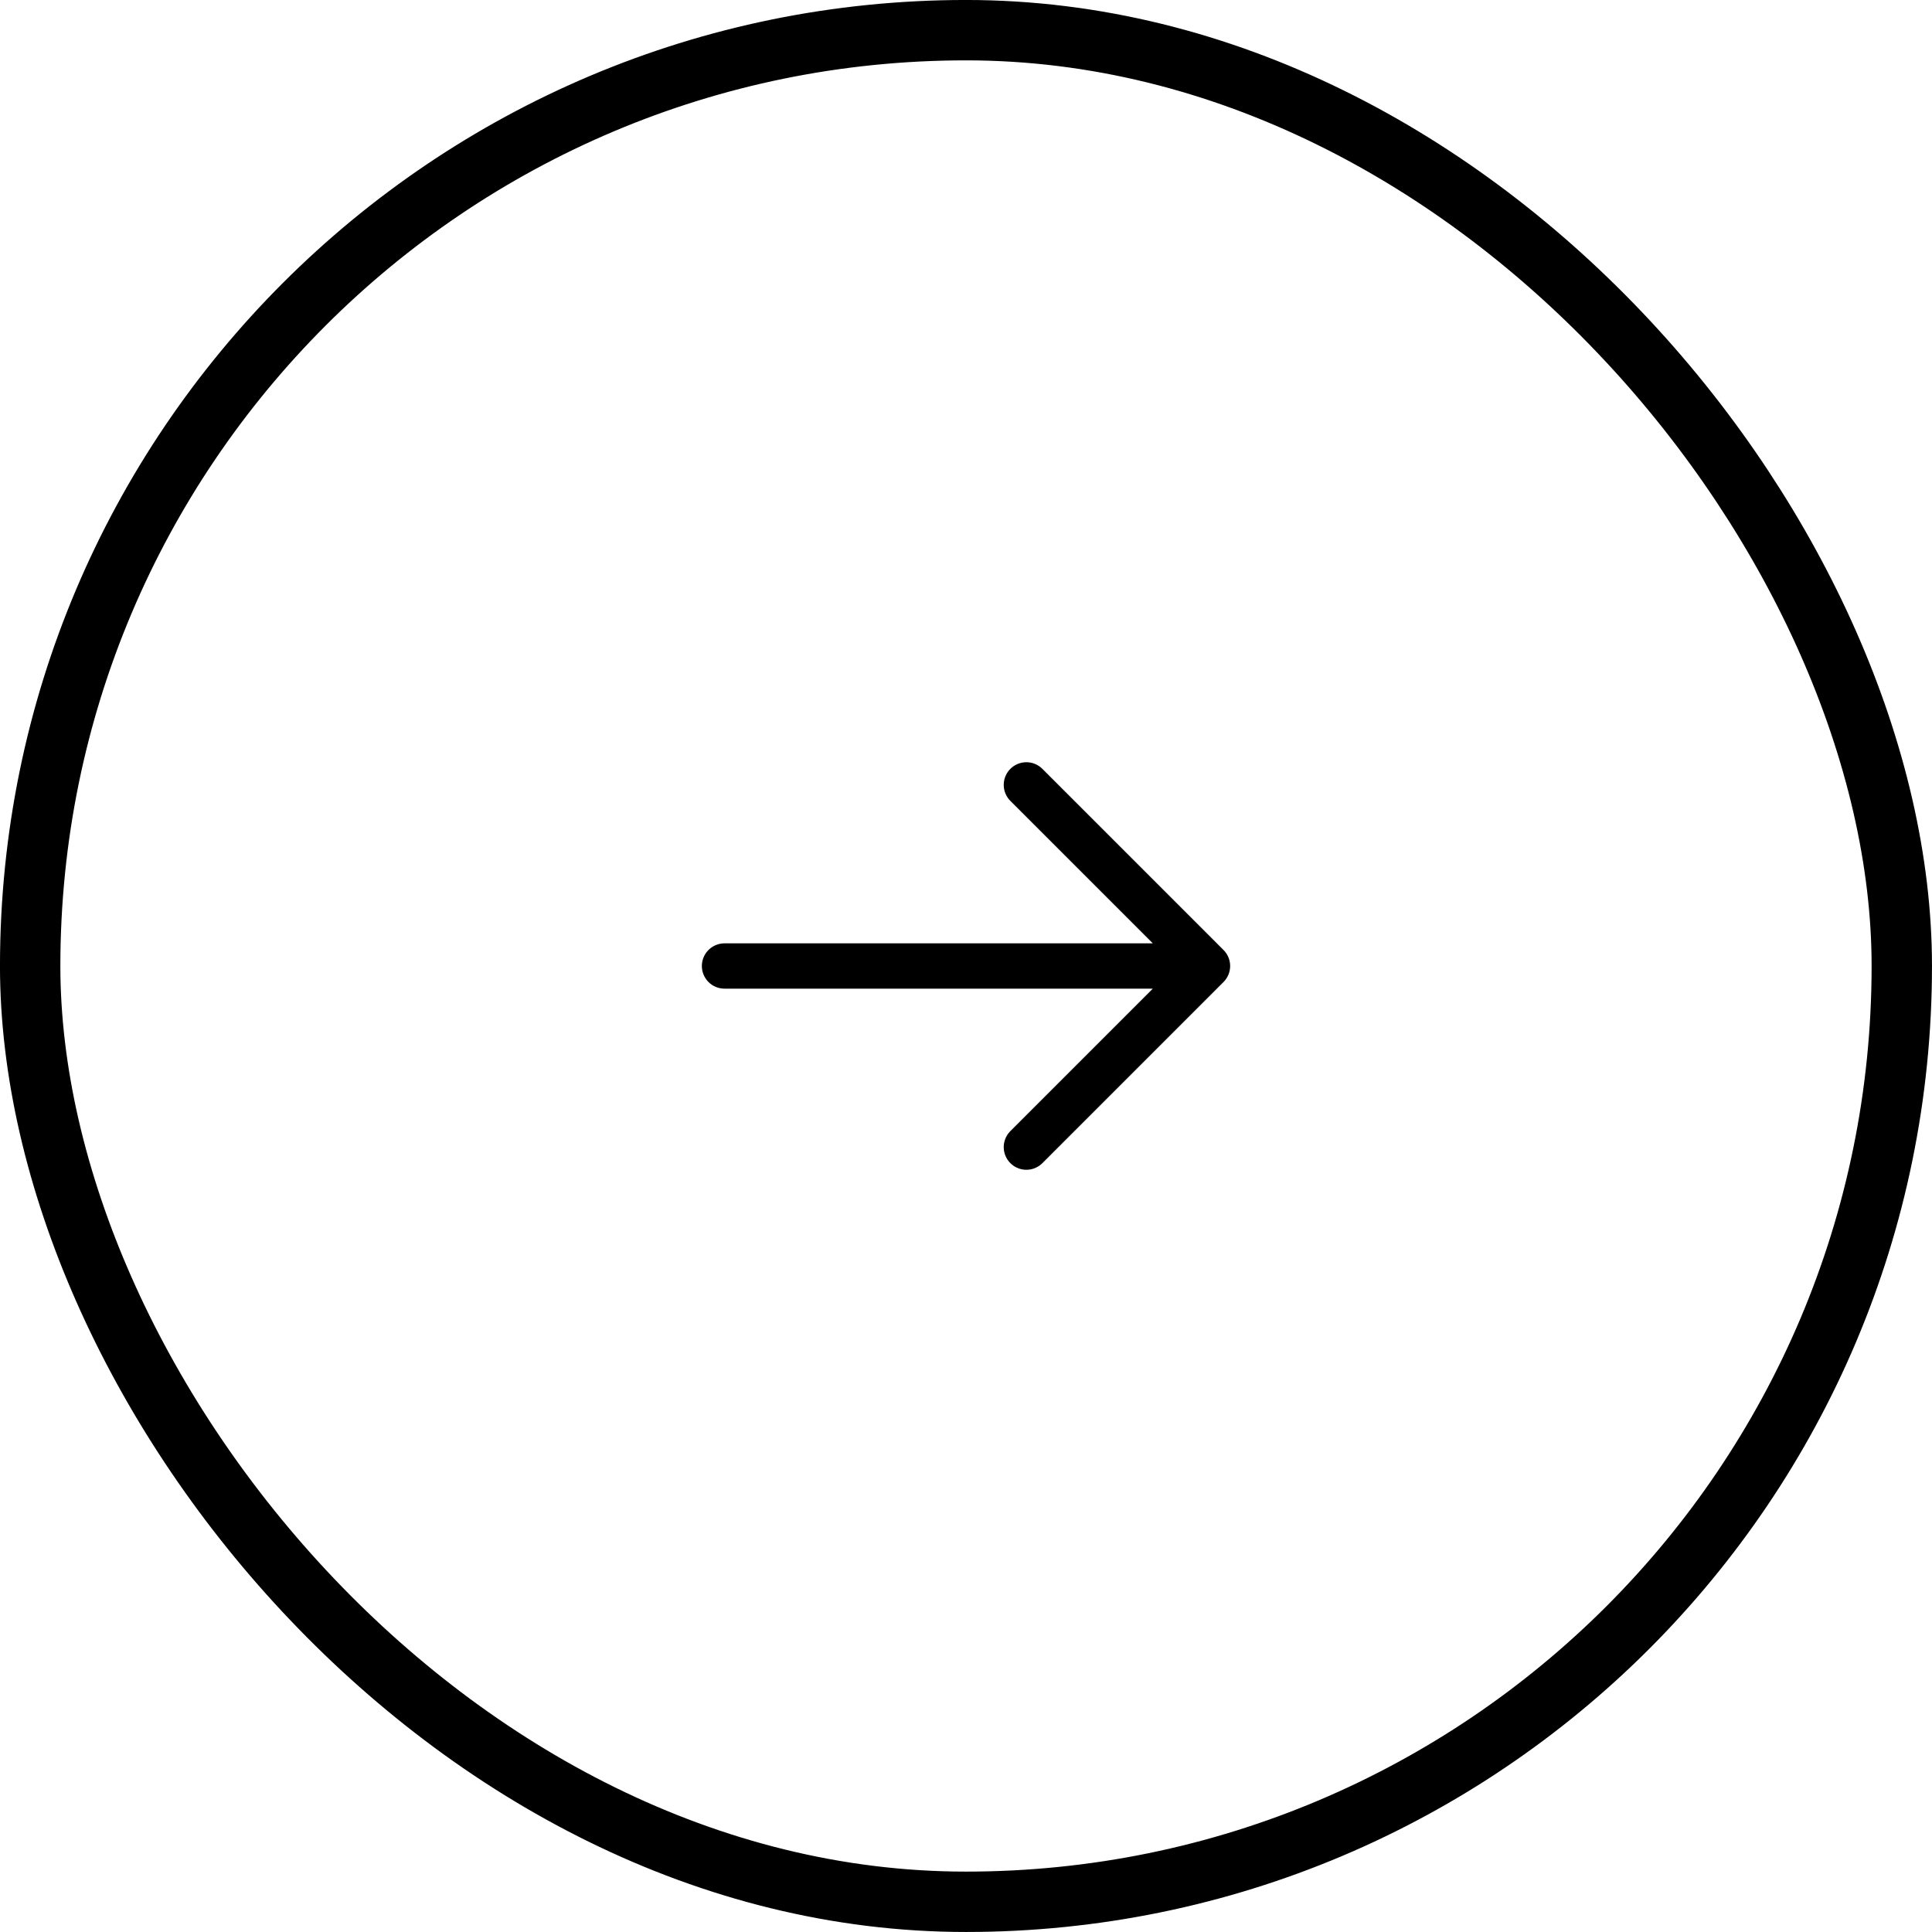
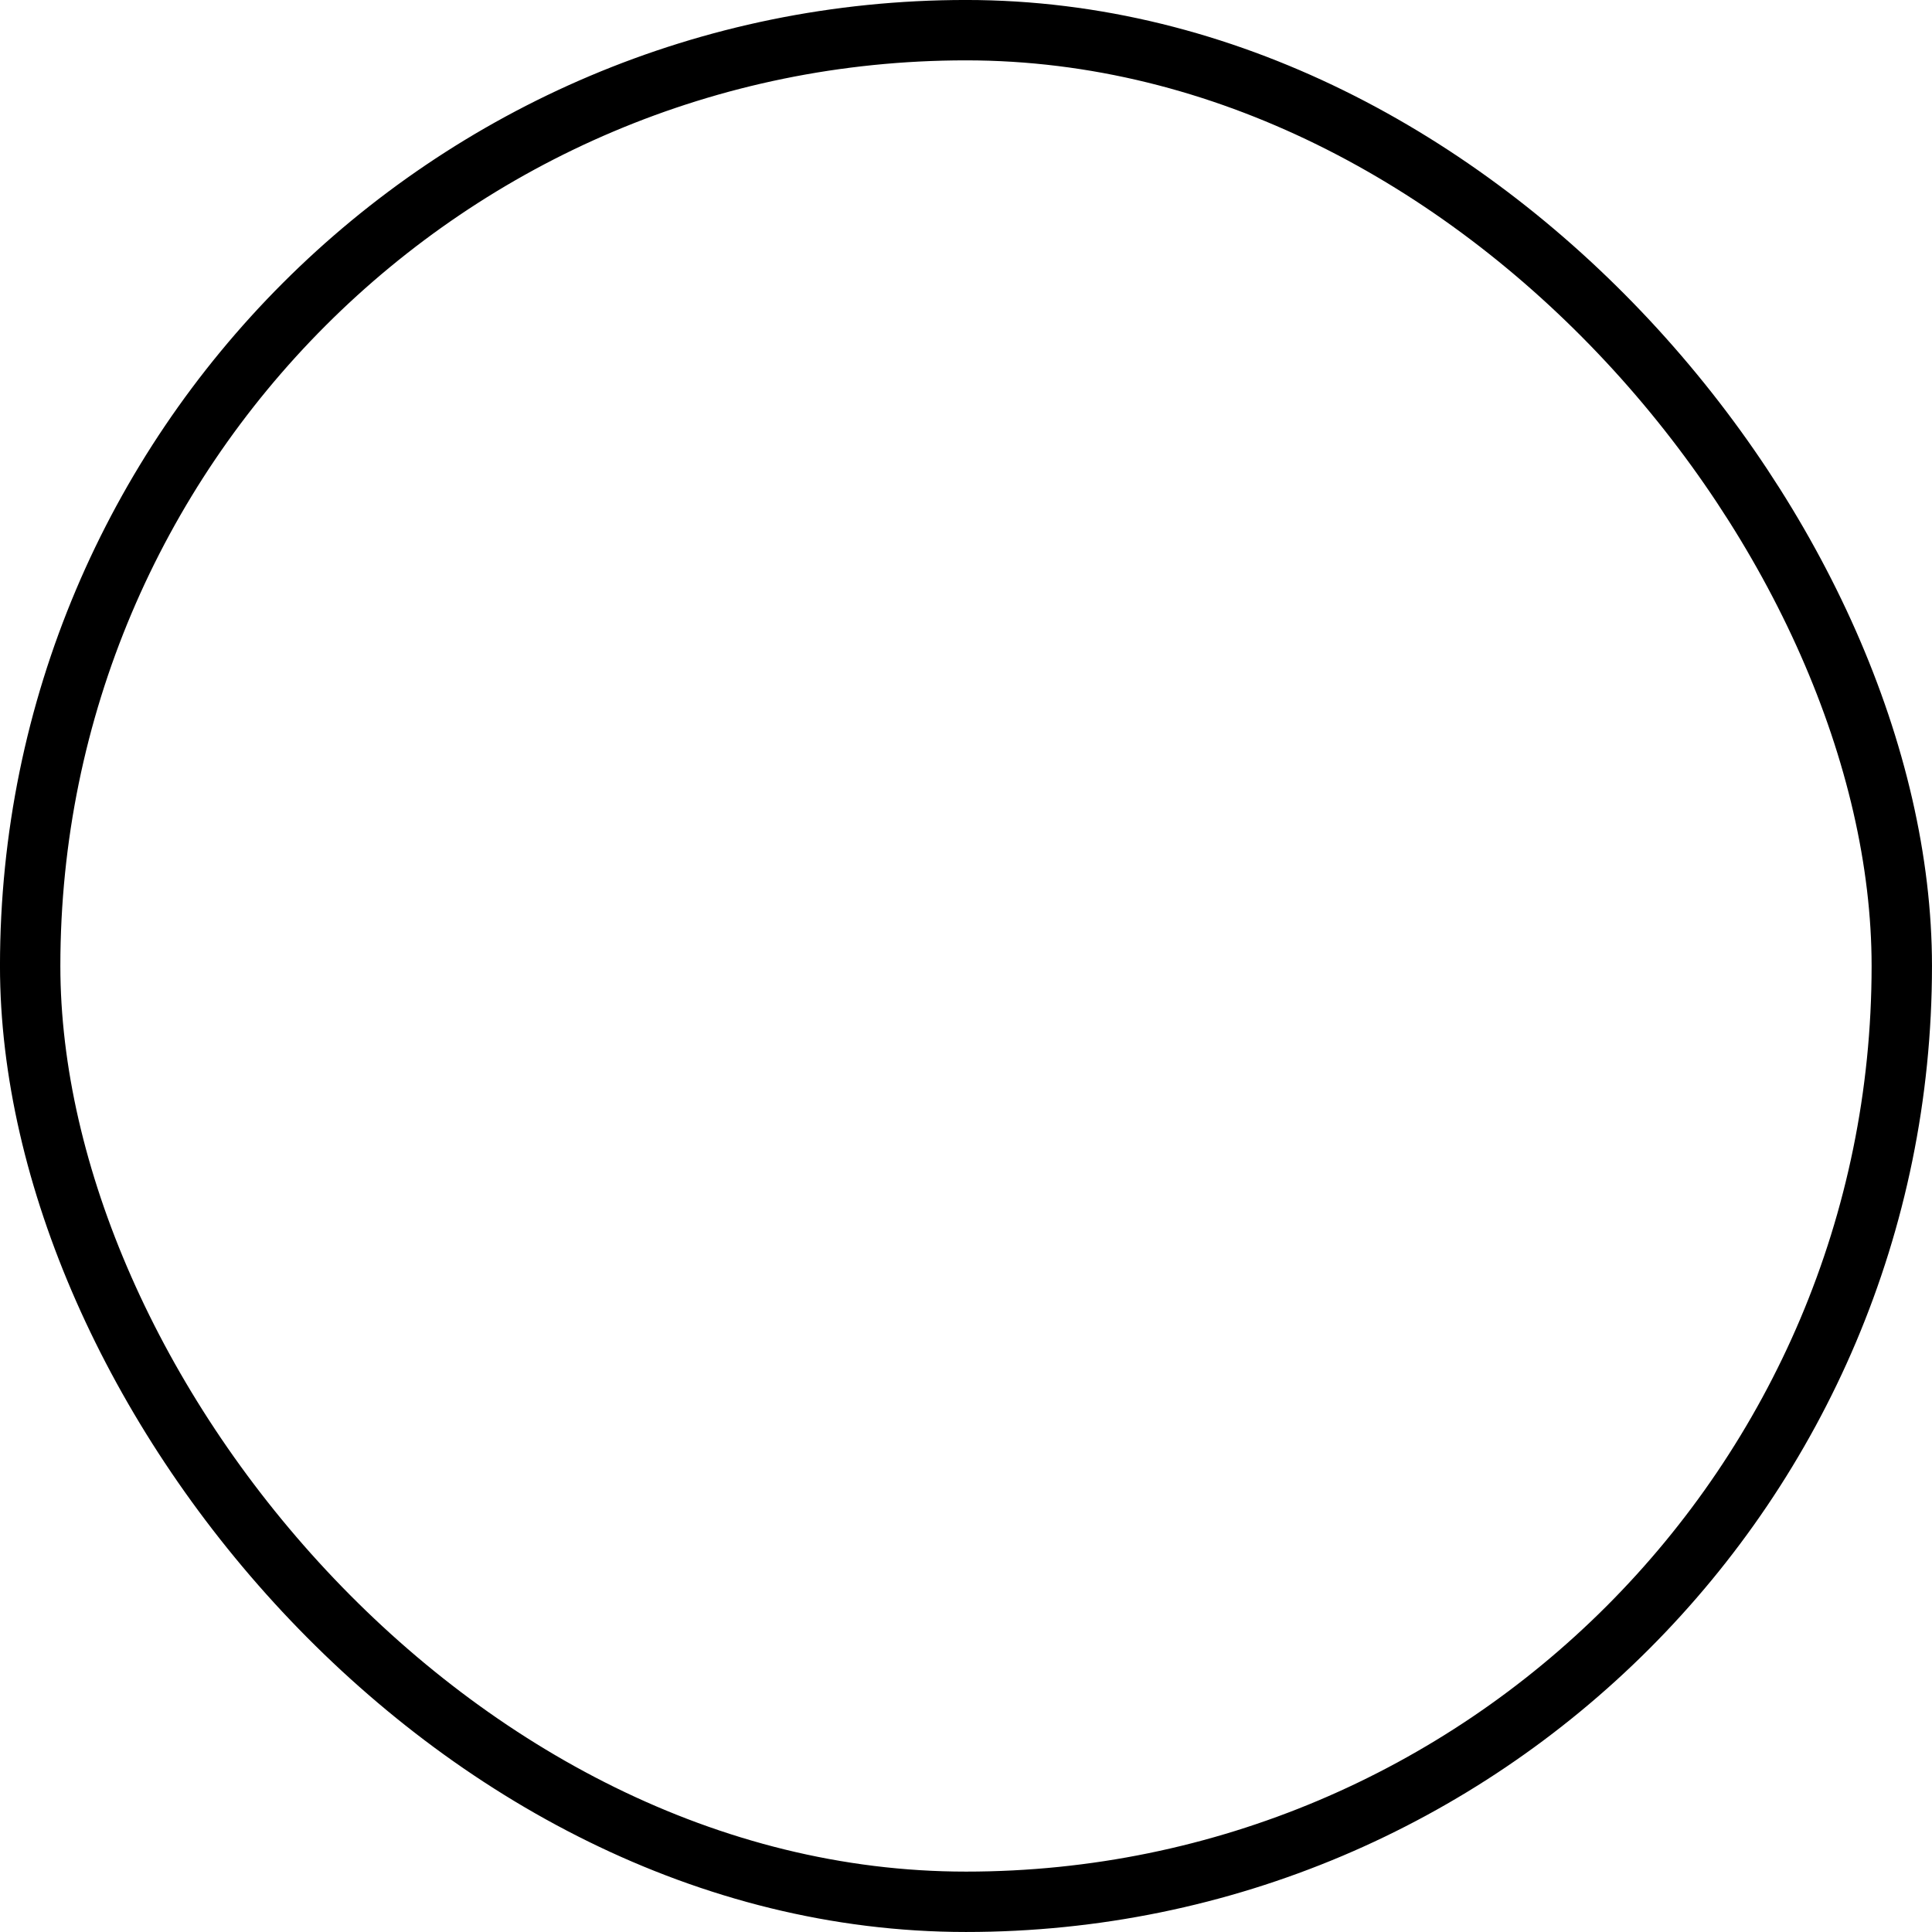
<svg xmlns="http://www.w3.org/2000/svg" width="52" height="52" viewBox="0 0 52 52" fill="none">
  <rect x="0.812" y="0.812" width="50.375" height="50.375" rx="25.188" stroke="black" stroke-width="1.625" />
-   <path d="M19.5 26H32.5M32.5 26L27.625 21.125M32.5 26L27.625 30.875" stroke="black" stroke-width="1.219" stroke-linecap="round" stroke-linejoin="round" />
</svg>